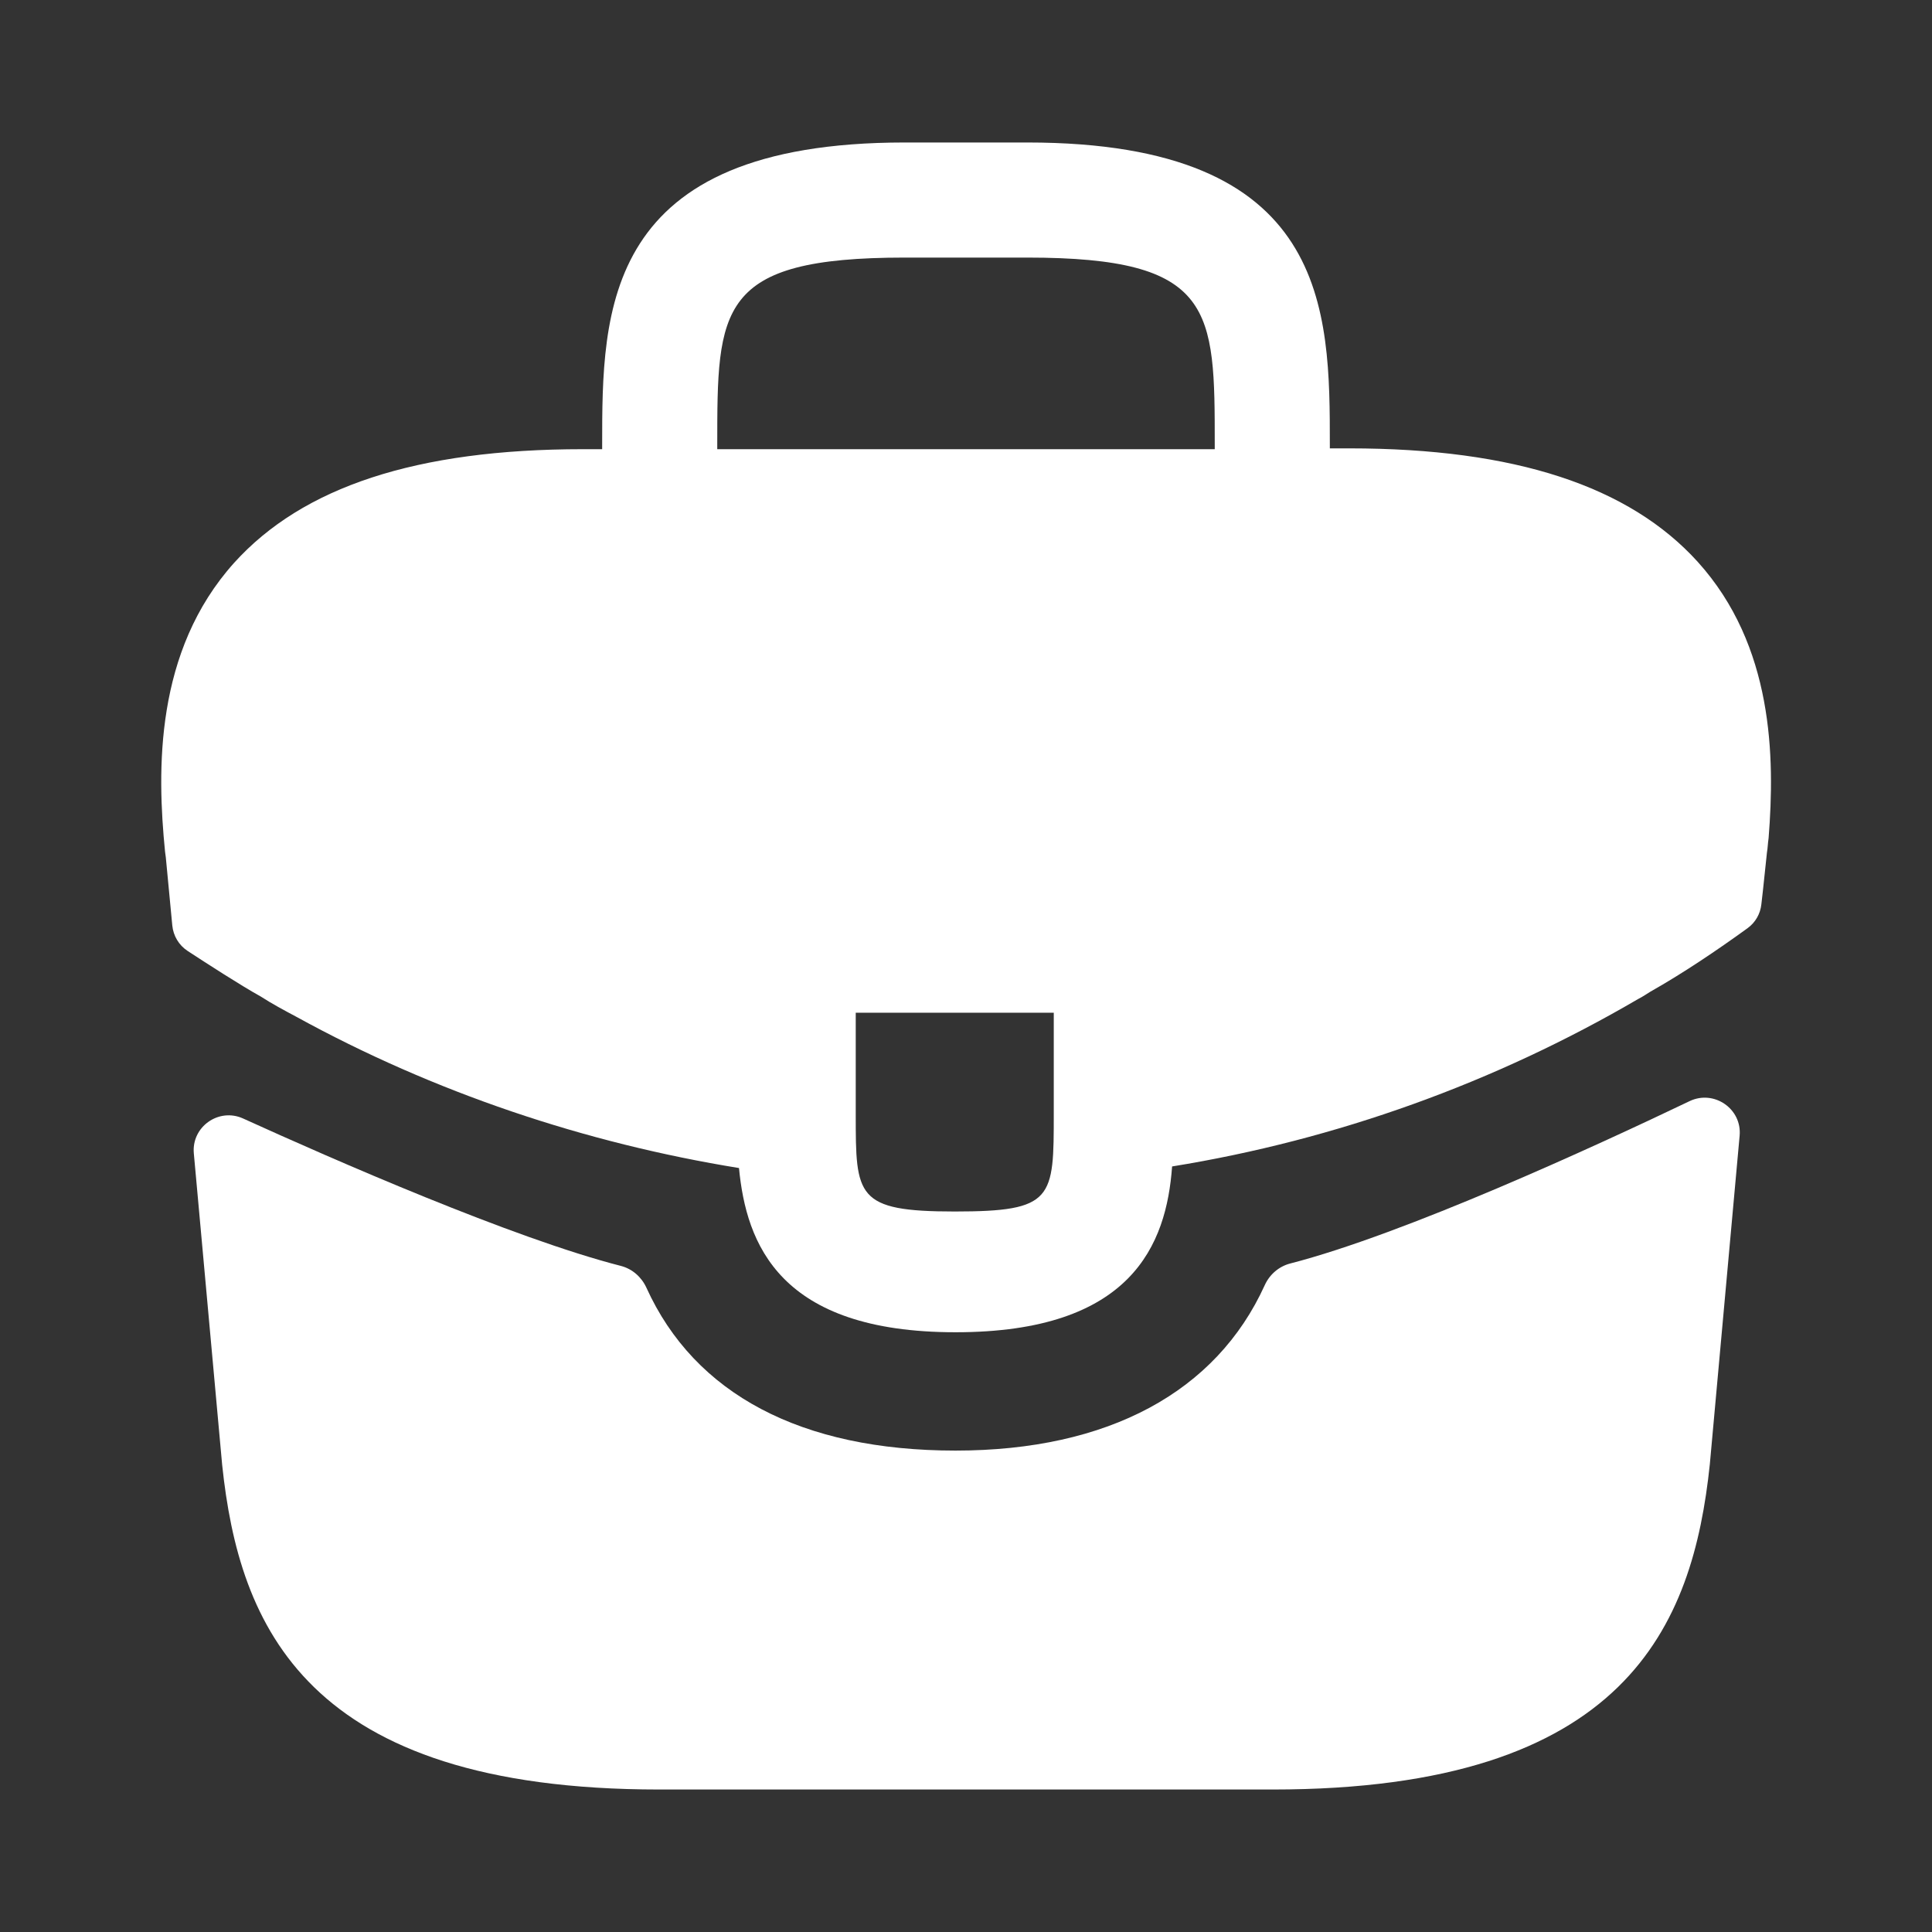
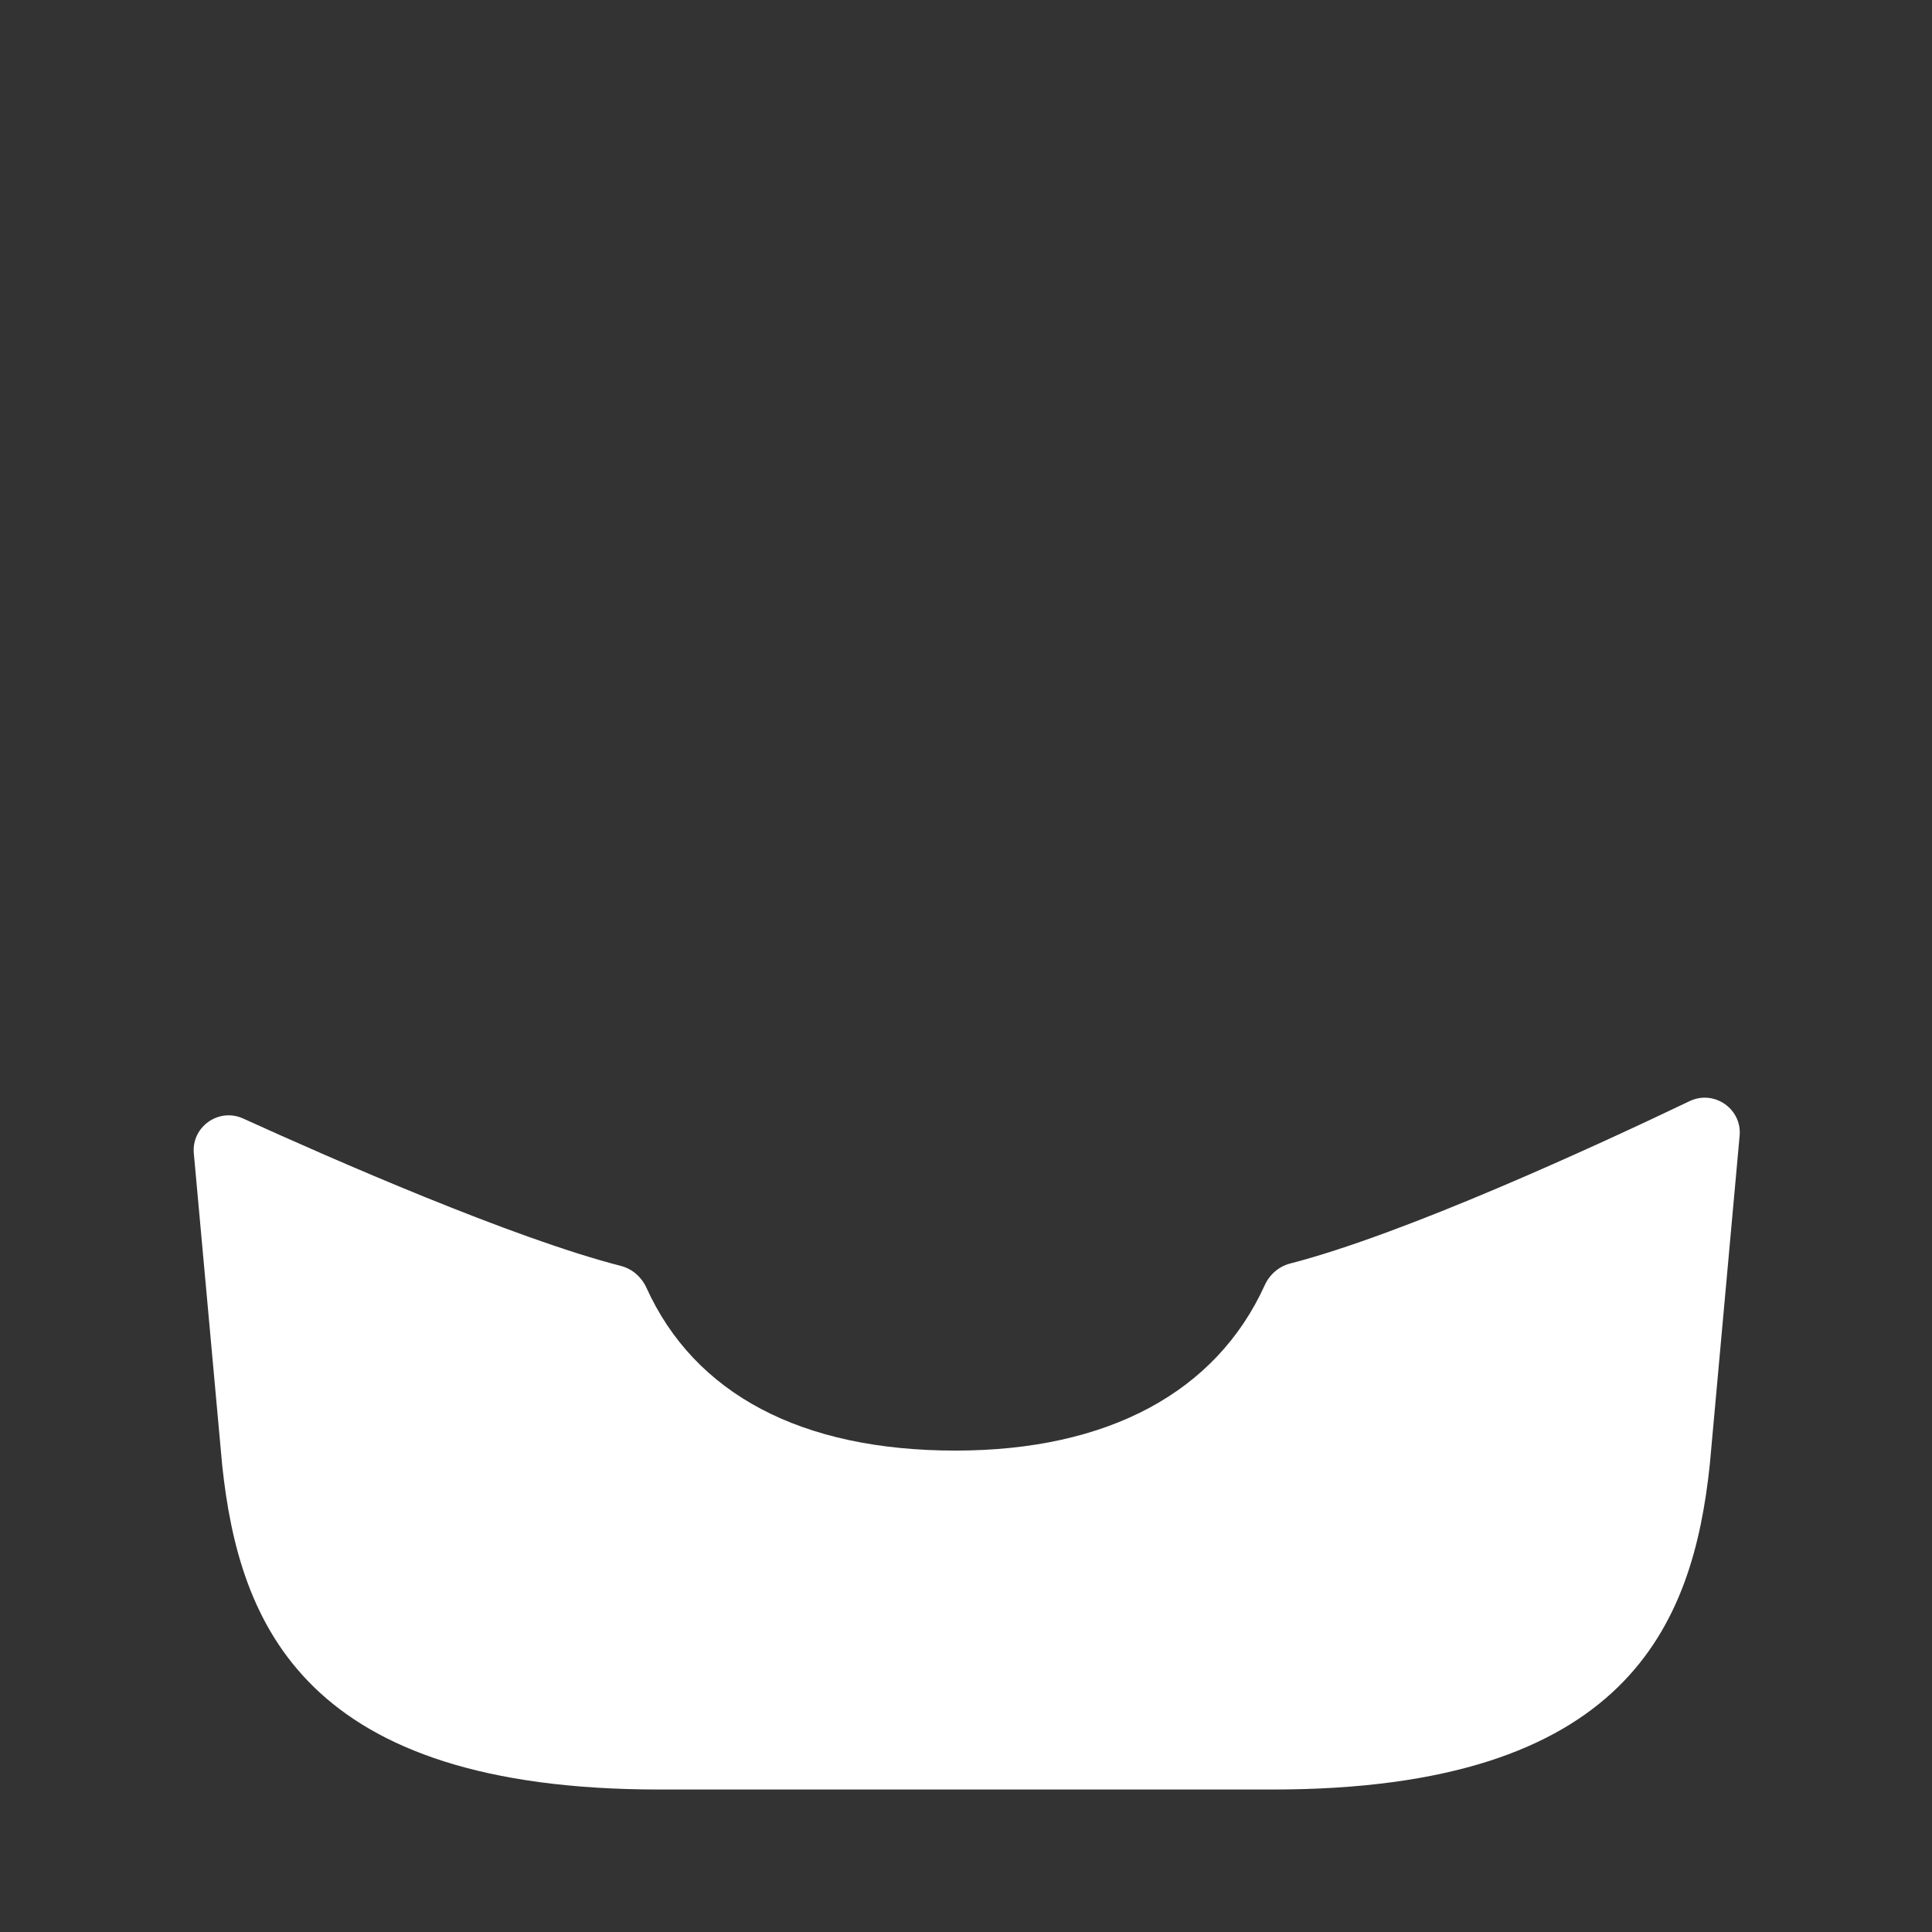
<svg xmlns="http://www.w3.org/2000/svg" width="28" height="28" viewBox="0 0 28 28" fill="none">
  <rect x="0" y="0" width="28" height="28" fill="#333333" stroke="none" />
-   <path d="M24.605 8.143C23.613 7.047 21.957 6.498 19.553 6.498H19.273V6.452C19.273 4.492 19.273 2.065 14.887 2.065H13.113C8.727 2.065 8.727 4.503 8.727 6.452V6.51H8.447C6.032 6.51 4.387 7.058 3.395 8.155C2.24 9.438 2.275 11.165 2.392 12.343L2.403 12.425L2.497 13.413C2.512 13.563 2.592 13.698 2.718 13.781C2.993 13.961 3.488 14.281 3.78 14.443C3.943 14.548 4.118 14.642 4.293 14.735C6.288 15.832 8.482 16.567 10.71 16.928C10.815 18.025 11.293 19.308 13.848 19.308C16.403 19.308 16.905 18.037 16.987 16.905C19.367 16.52 21.665 15.692 23.742 14.478C23.812 14.443 23.858 14.408 23.917 14.373C24.39 14.106 24.881 13.775 25.327 13.452C25.44 13.37 25.512 13.245 25.527 13.106L25.55 12.903L25.608 12.355C25.62 12.285 25.62 12.227 25.632 12.145C25.725 10.967 25.702 9.357 24.605 8.143ZM15.272 16.135C15.272 17.372 15.272 17.558 13.837 17.558C12.402 17.558 12.402 17.337 12.402 16.147V14.677H15.272V16.135ZM10.395 6.498V6.452C10.395 4.468 10.395 3.733 13.113 3.733H14.887C17.605 3.733 17.605 4.48 17.605 6.452V6.51H10.395V6.498Z" fill="white" />
  <path d="M24.488 15.958C24.841 15.79 25.248 16.07 25.212 16.46L24.78 21.222C24.535 23.555 23.578 25.935 18.445 25.935H9.555C4.422 25.935 3.465 23.555 3.22 21.233L2.809 16.715C2.774 16.33 3.171 16.05 3.523 16.21C4.827 16.803 7.436 17.947 9 18.347C9.164 18.39 9.297 18.507 9.368 18.662C10.067 20.203 11.611 21.023 13.848 21.023C16.064 21.023 17.627 20.171 18.329 18.627C18.399 18.472 18.533 18.355 18.697 18.312C20.356 17.885 23.127 16.61 24.488 15.958Z" fill="white" />
</svg>